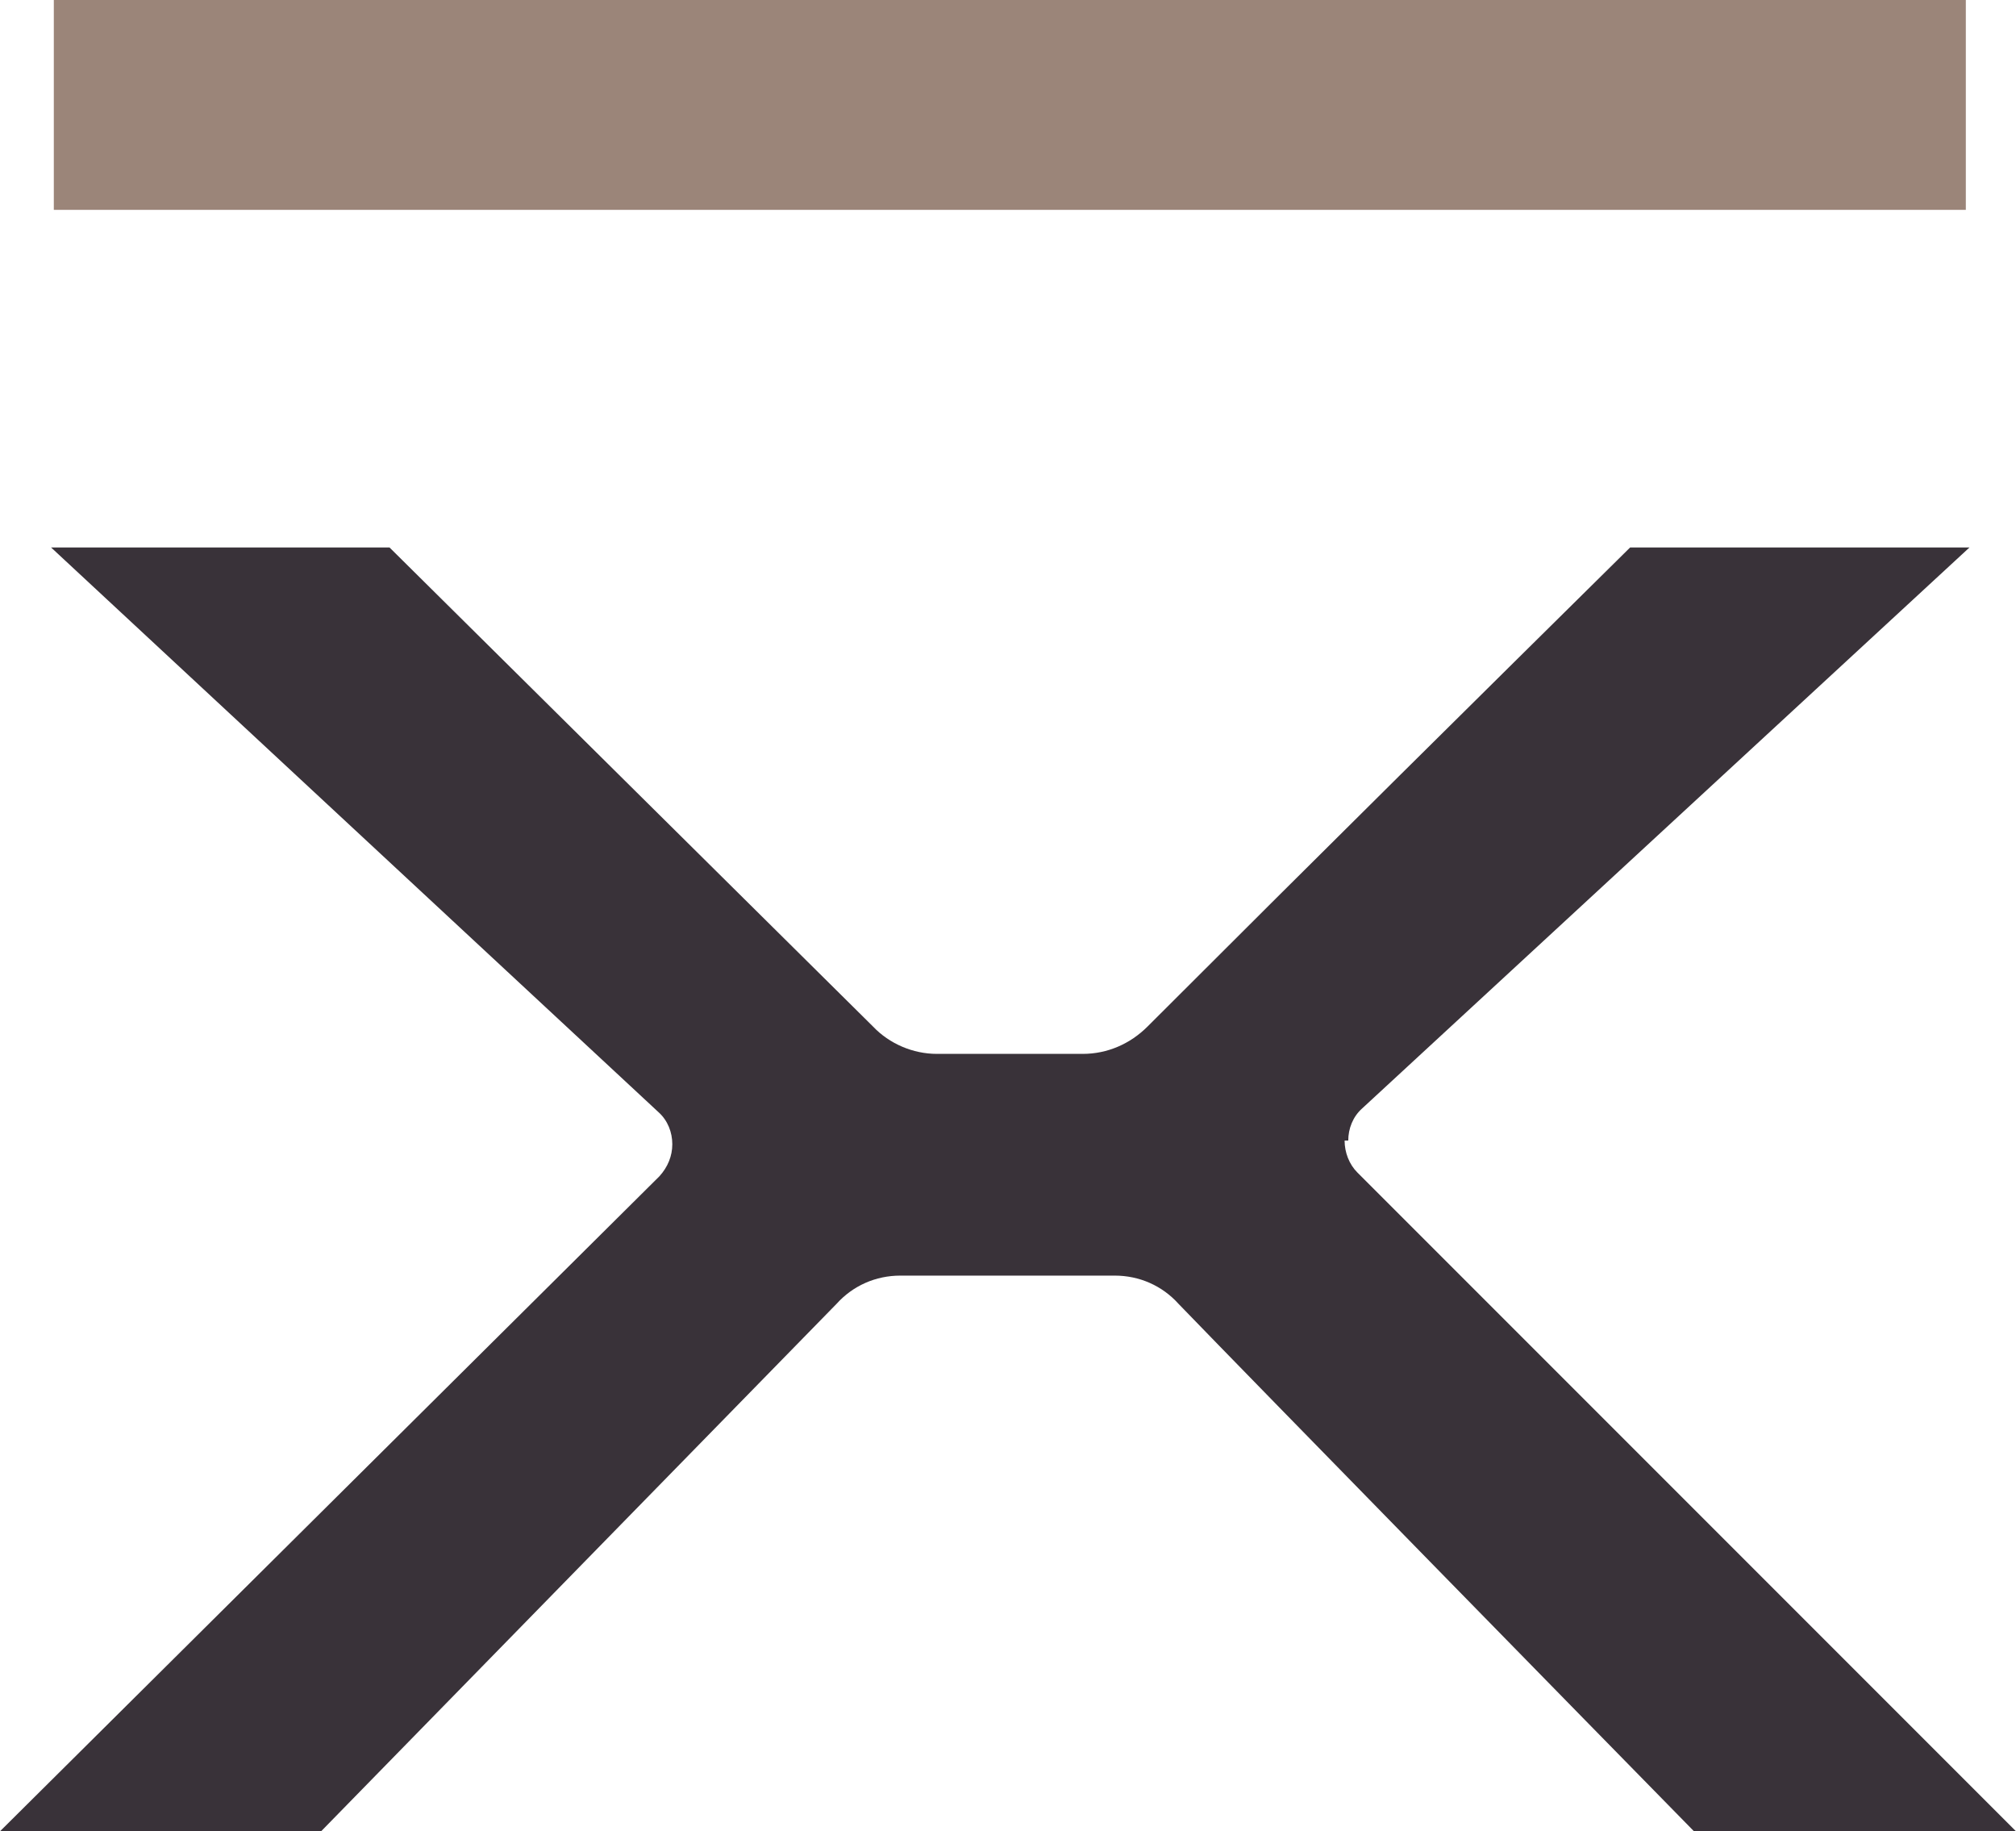
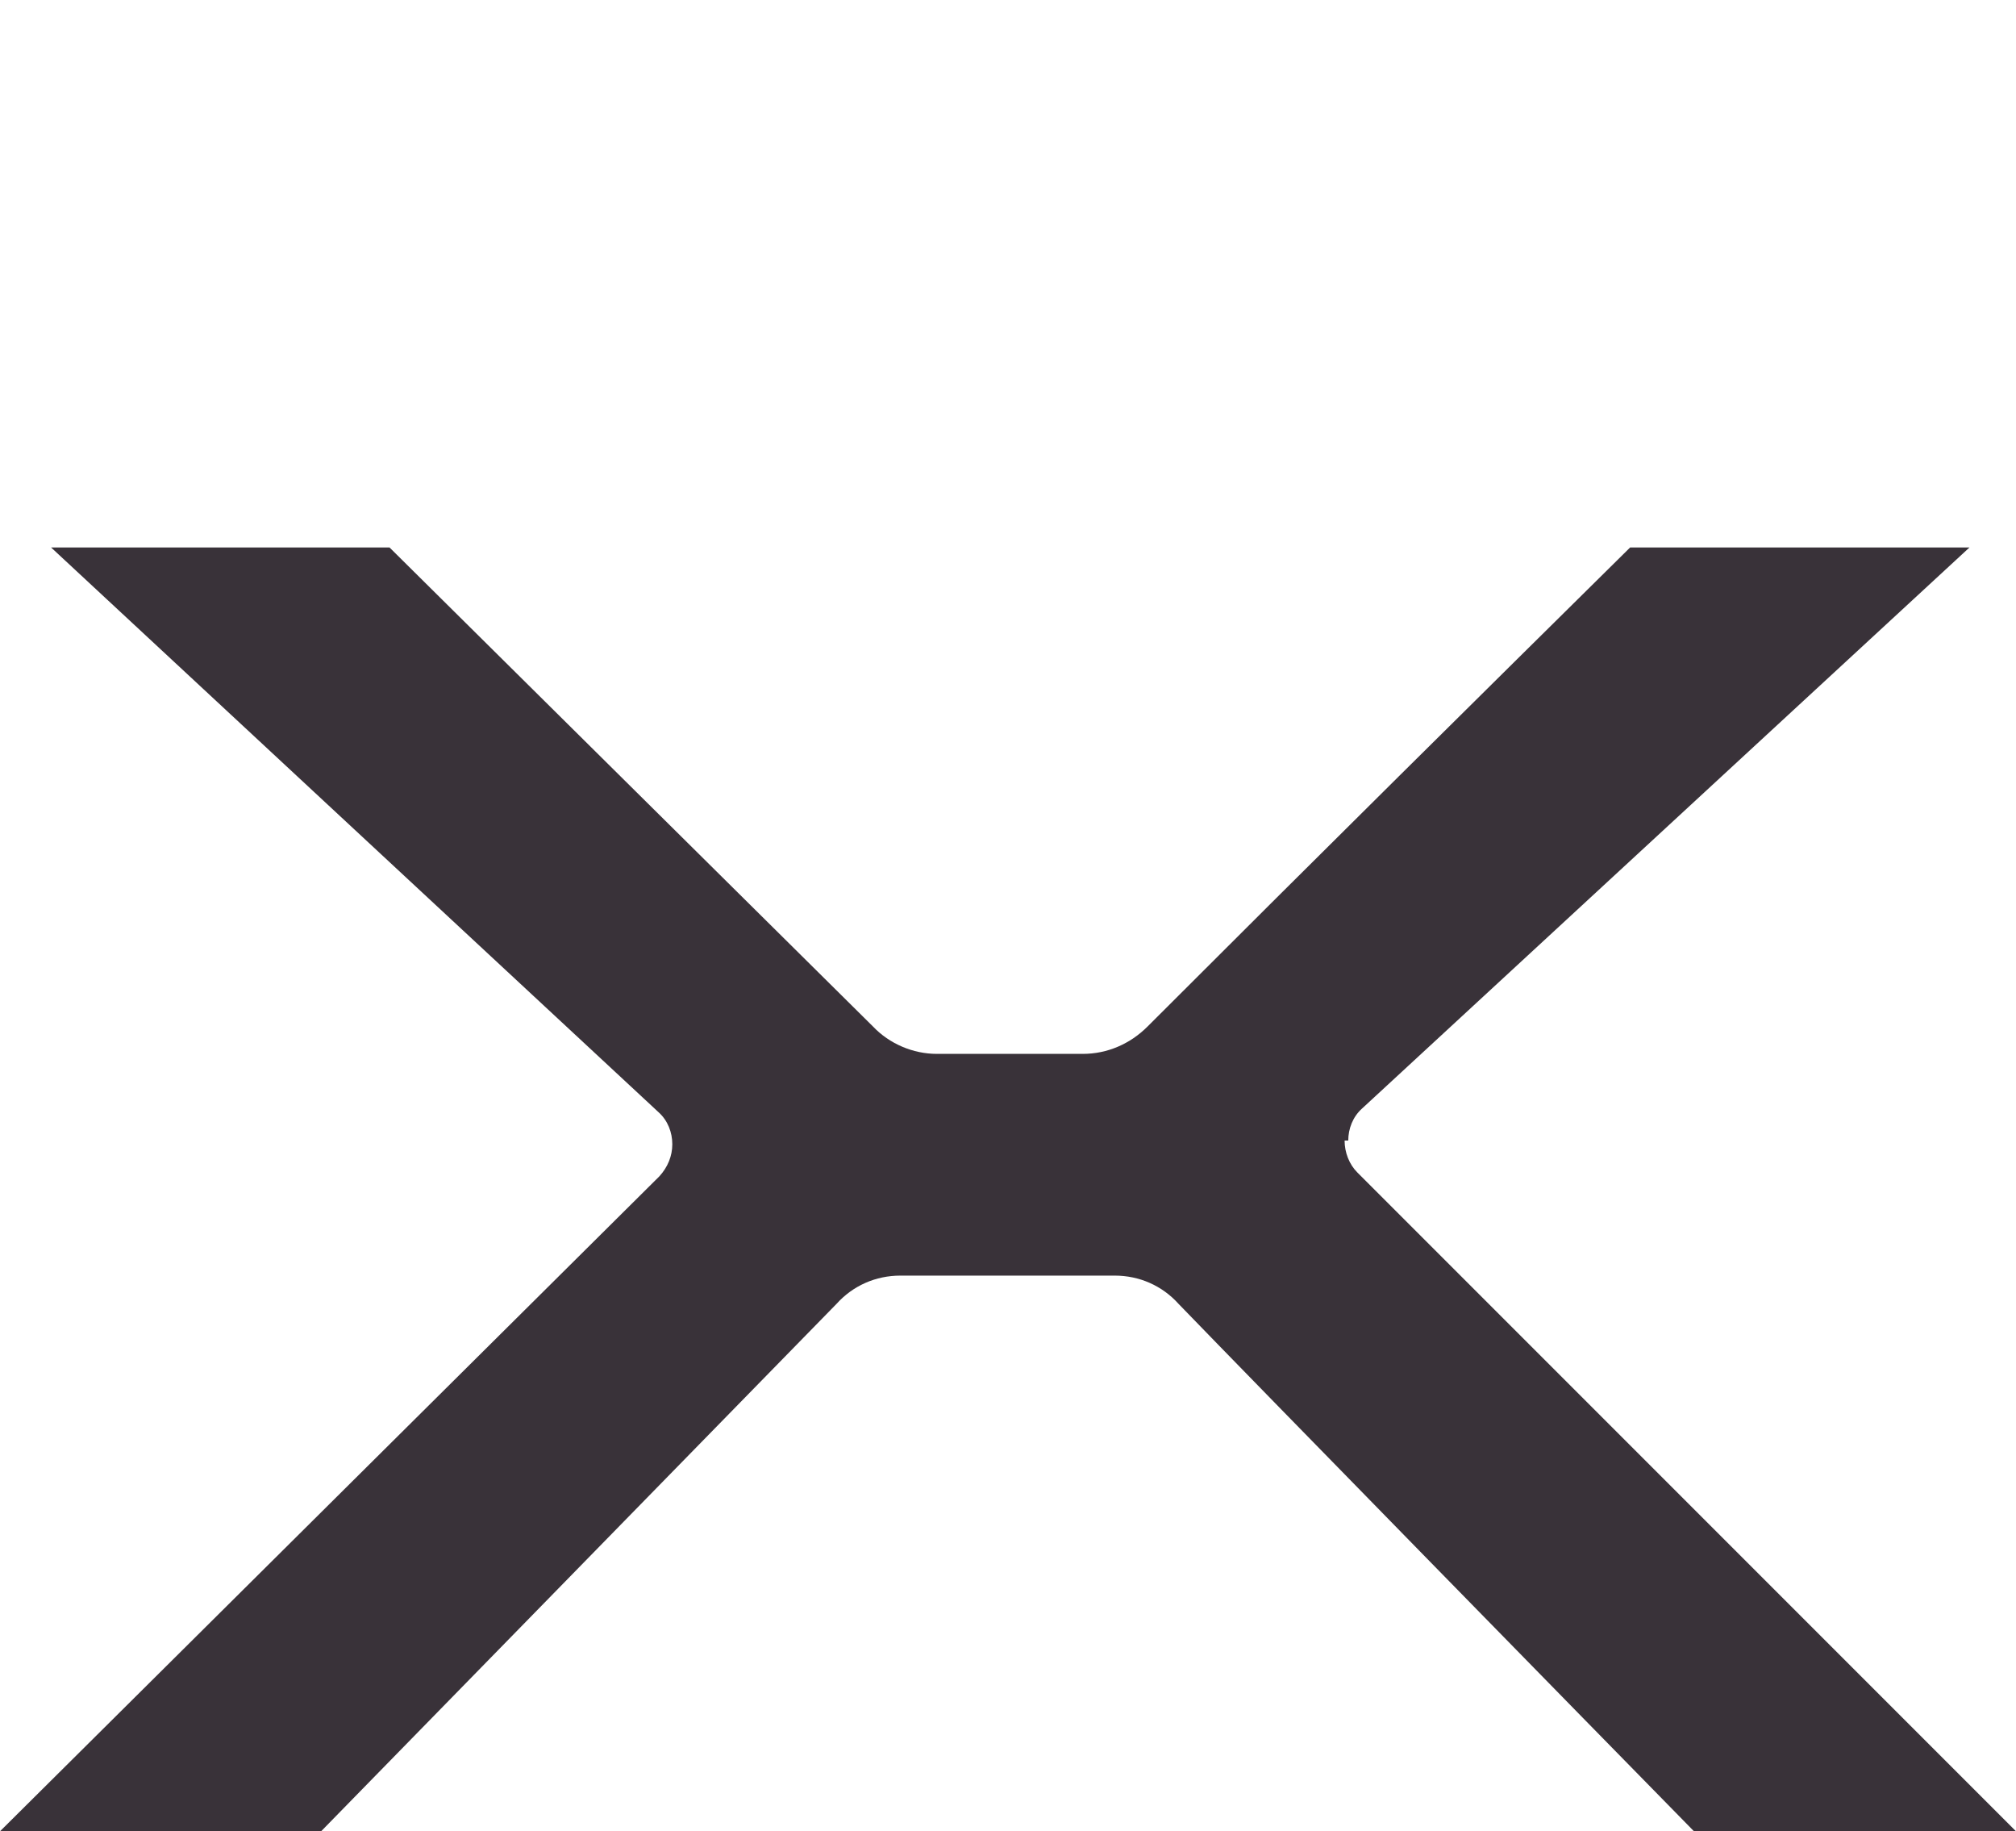
<svg xmlns="http://www.w3.org/2000/svg" id="Layer_2" data-name="Layer 2" viewBox="0 0 22.1 20.07">
  <defs>
    <style>
      .cls-1 {
        fill: #393239;
      }

      .cls-1, .cls-2 {
        stroke-width: 0px;
      }

      .cls-2 {
        fill: #9b8579;
      }
    </style>
  </defs>
  <g id="Layer_1-2" data-name="Layer 1">
-     <rect class="cls-2" x=".59" width="20.96" height="2.3" />
    <path class="cls-1" d="m14.78,12.5c0-.13.05-.26.15-.35l6.66-6.15h-3.72c-1.63,1.61-3.36,3.32-5.29,5.25-.19.19-.44.3-.71.3h-1.6c-.26,0-.52-.11-.7-.3l-5.3-5.25H.56l6.66,6.19c.1.09.15.22.15.35,0,.13-.05.25-.14.35L0,20.07h3.52l5.65-5.78c.18-.2.43-.31.7-.31h2.35c.27,0,.52.11.7.31.85.88,4.62,4.73,5.65,5.78h3.53l-7.22-7.22c-.09-.09-.14-.22-.14-.35" />
  </g>
</svg>